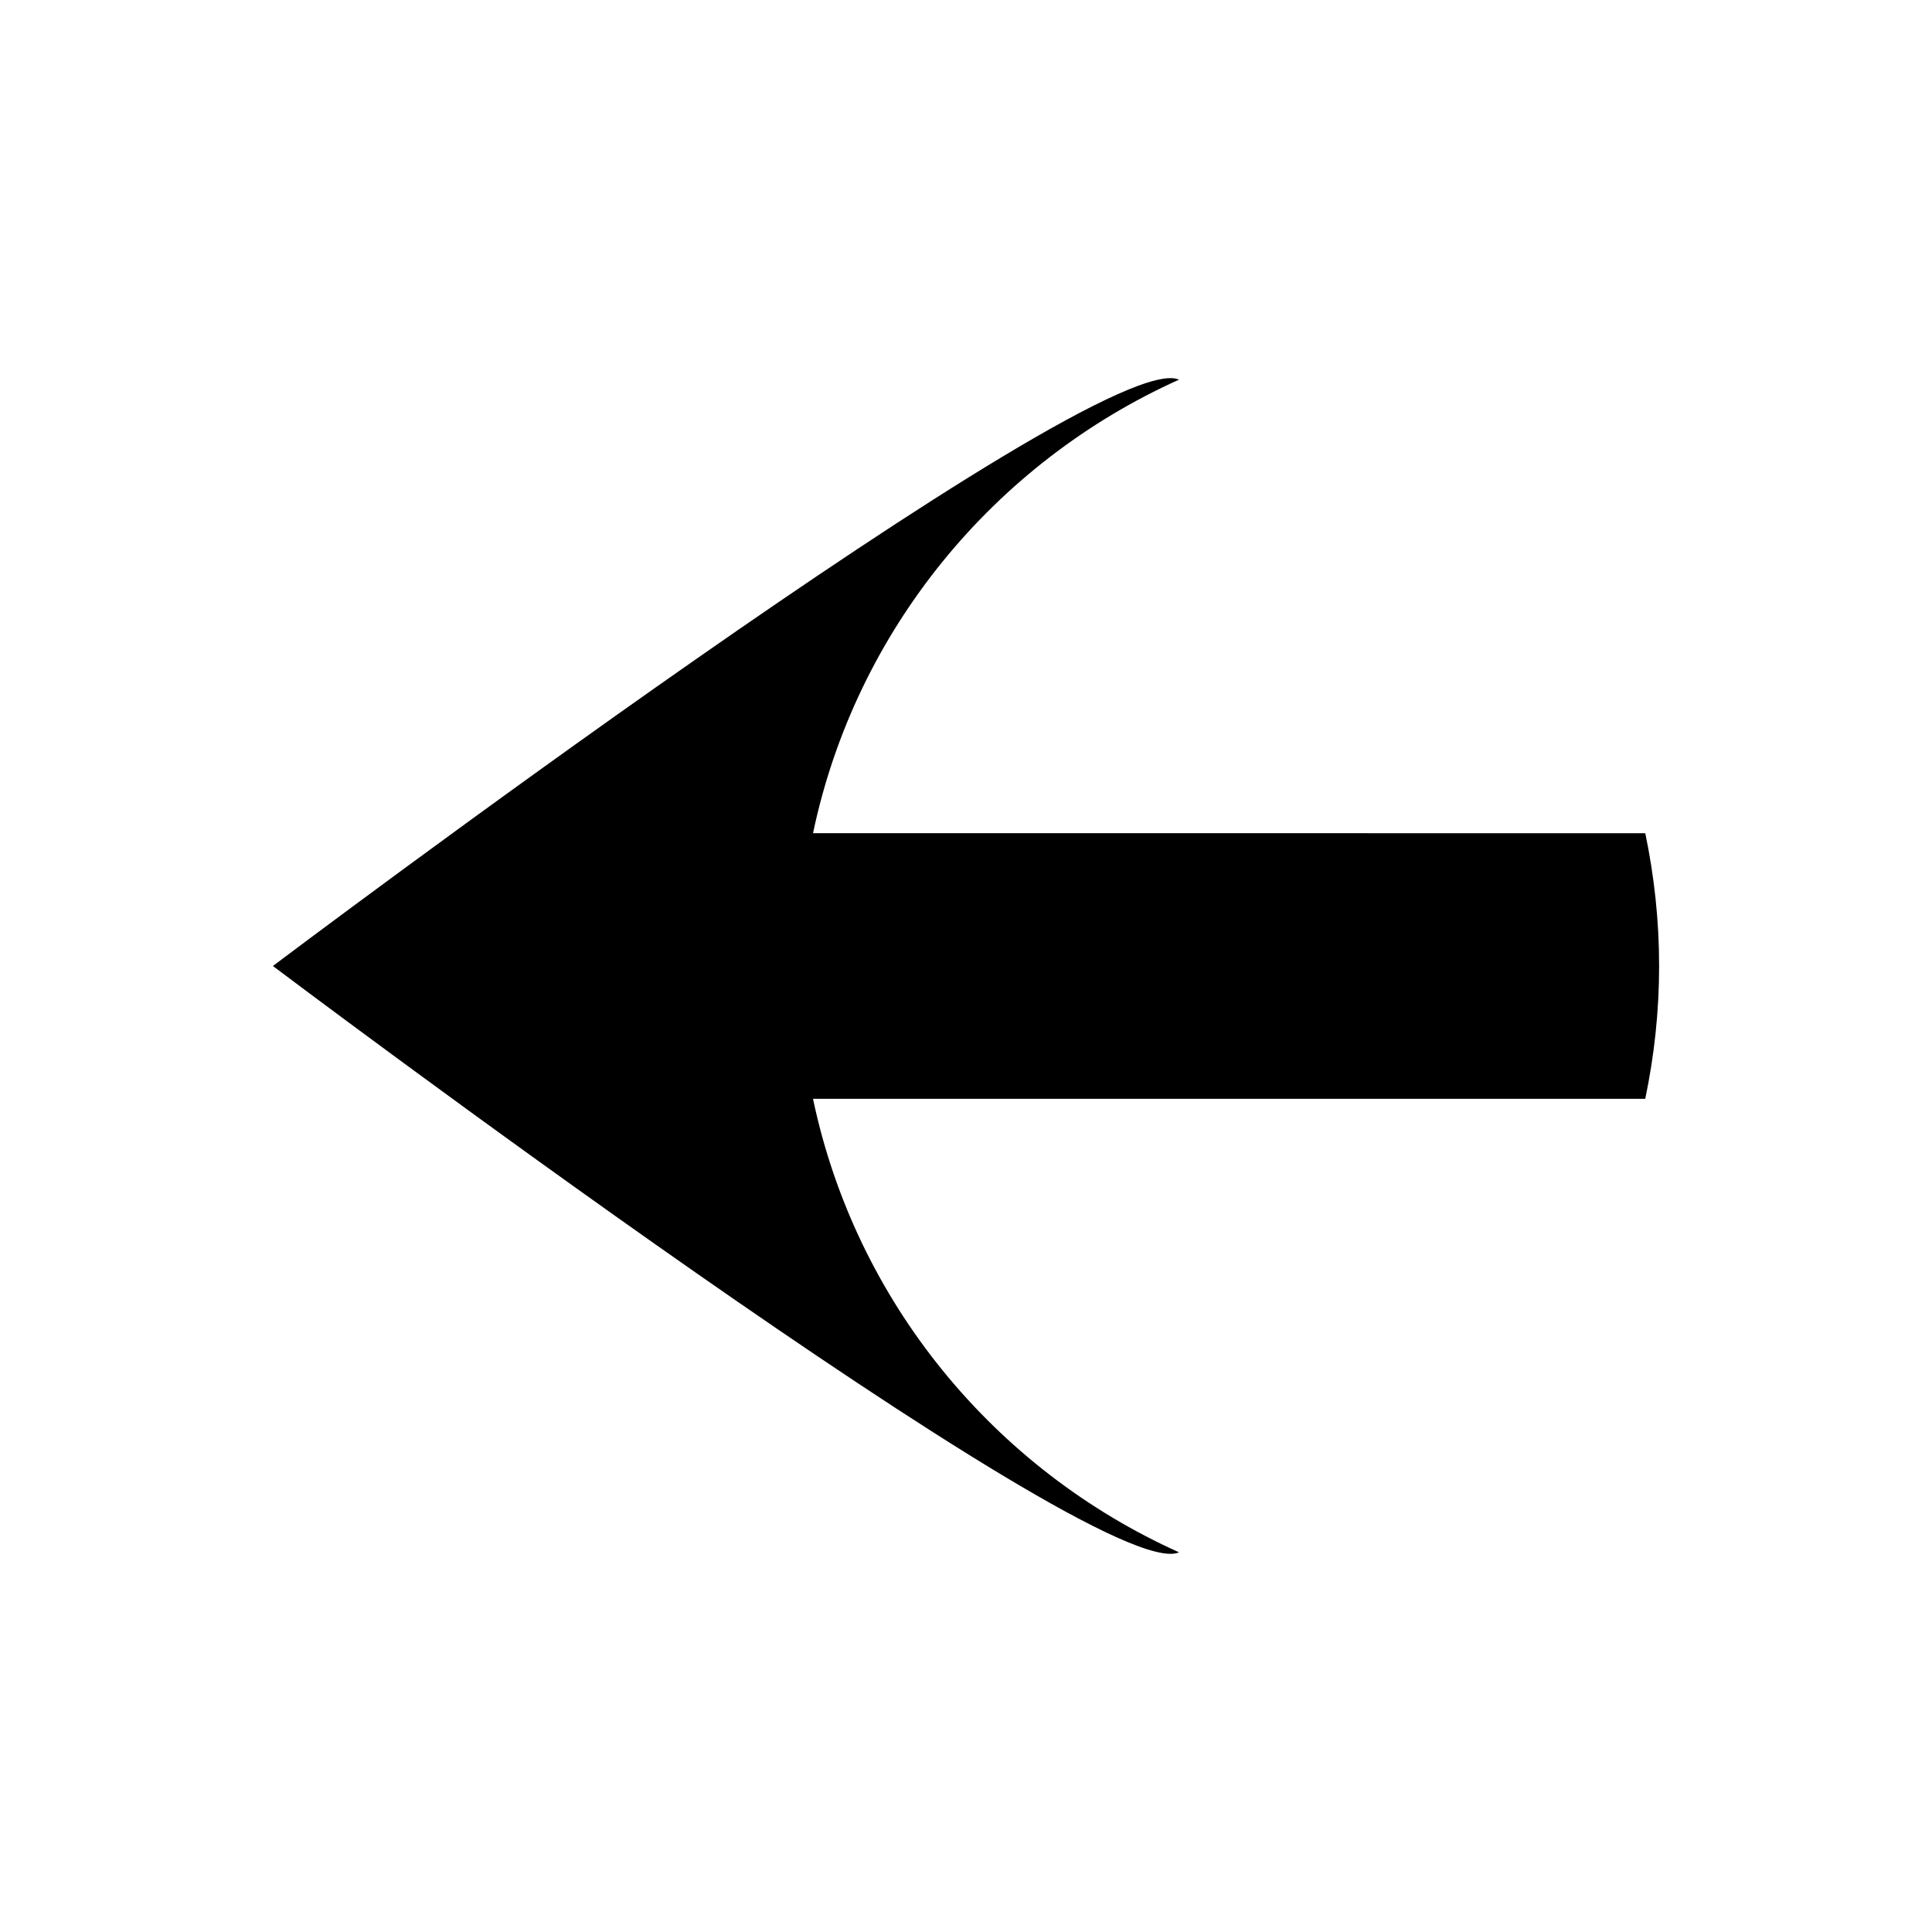
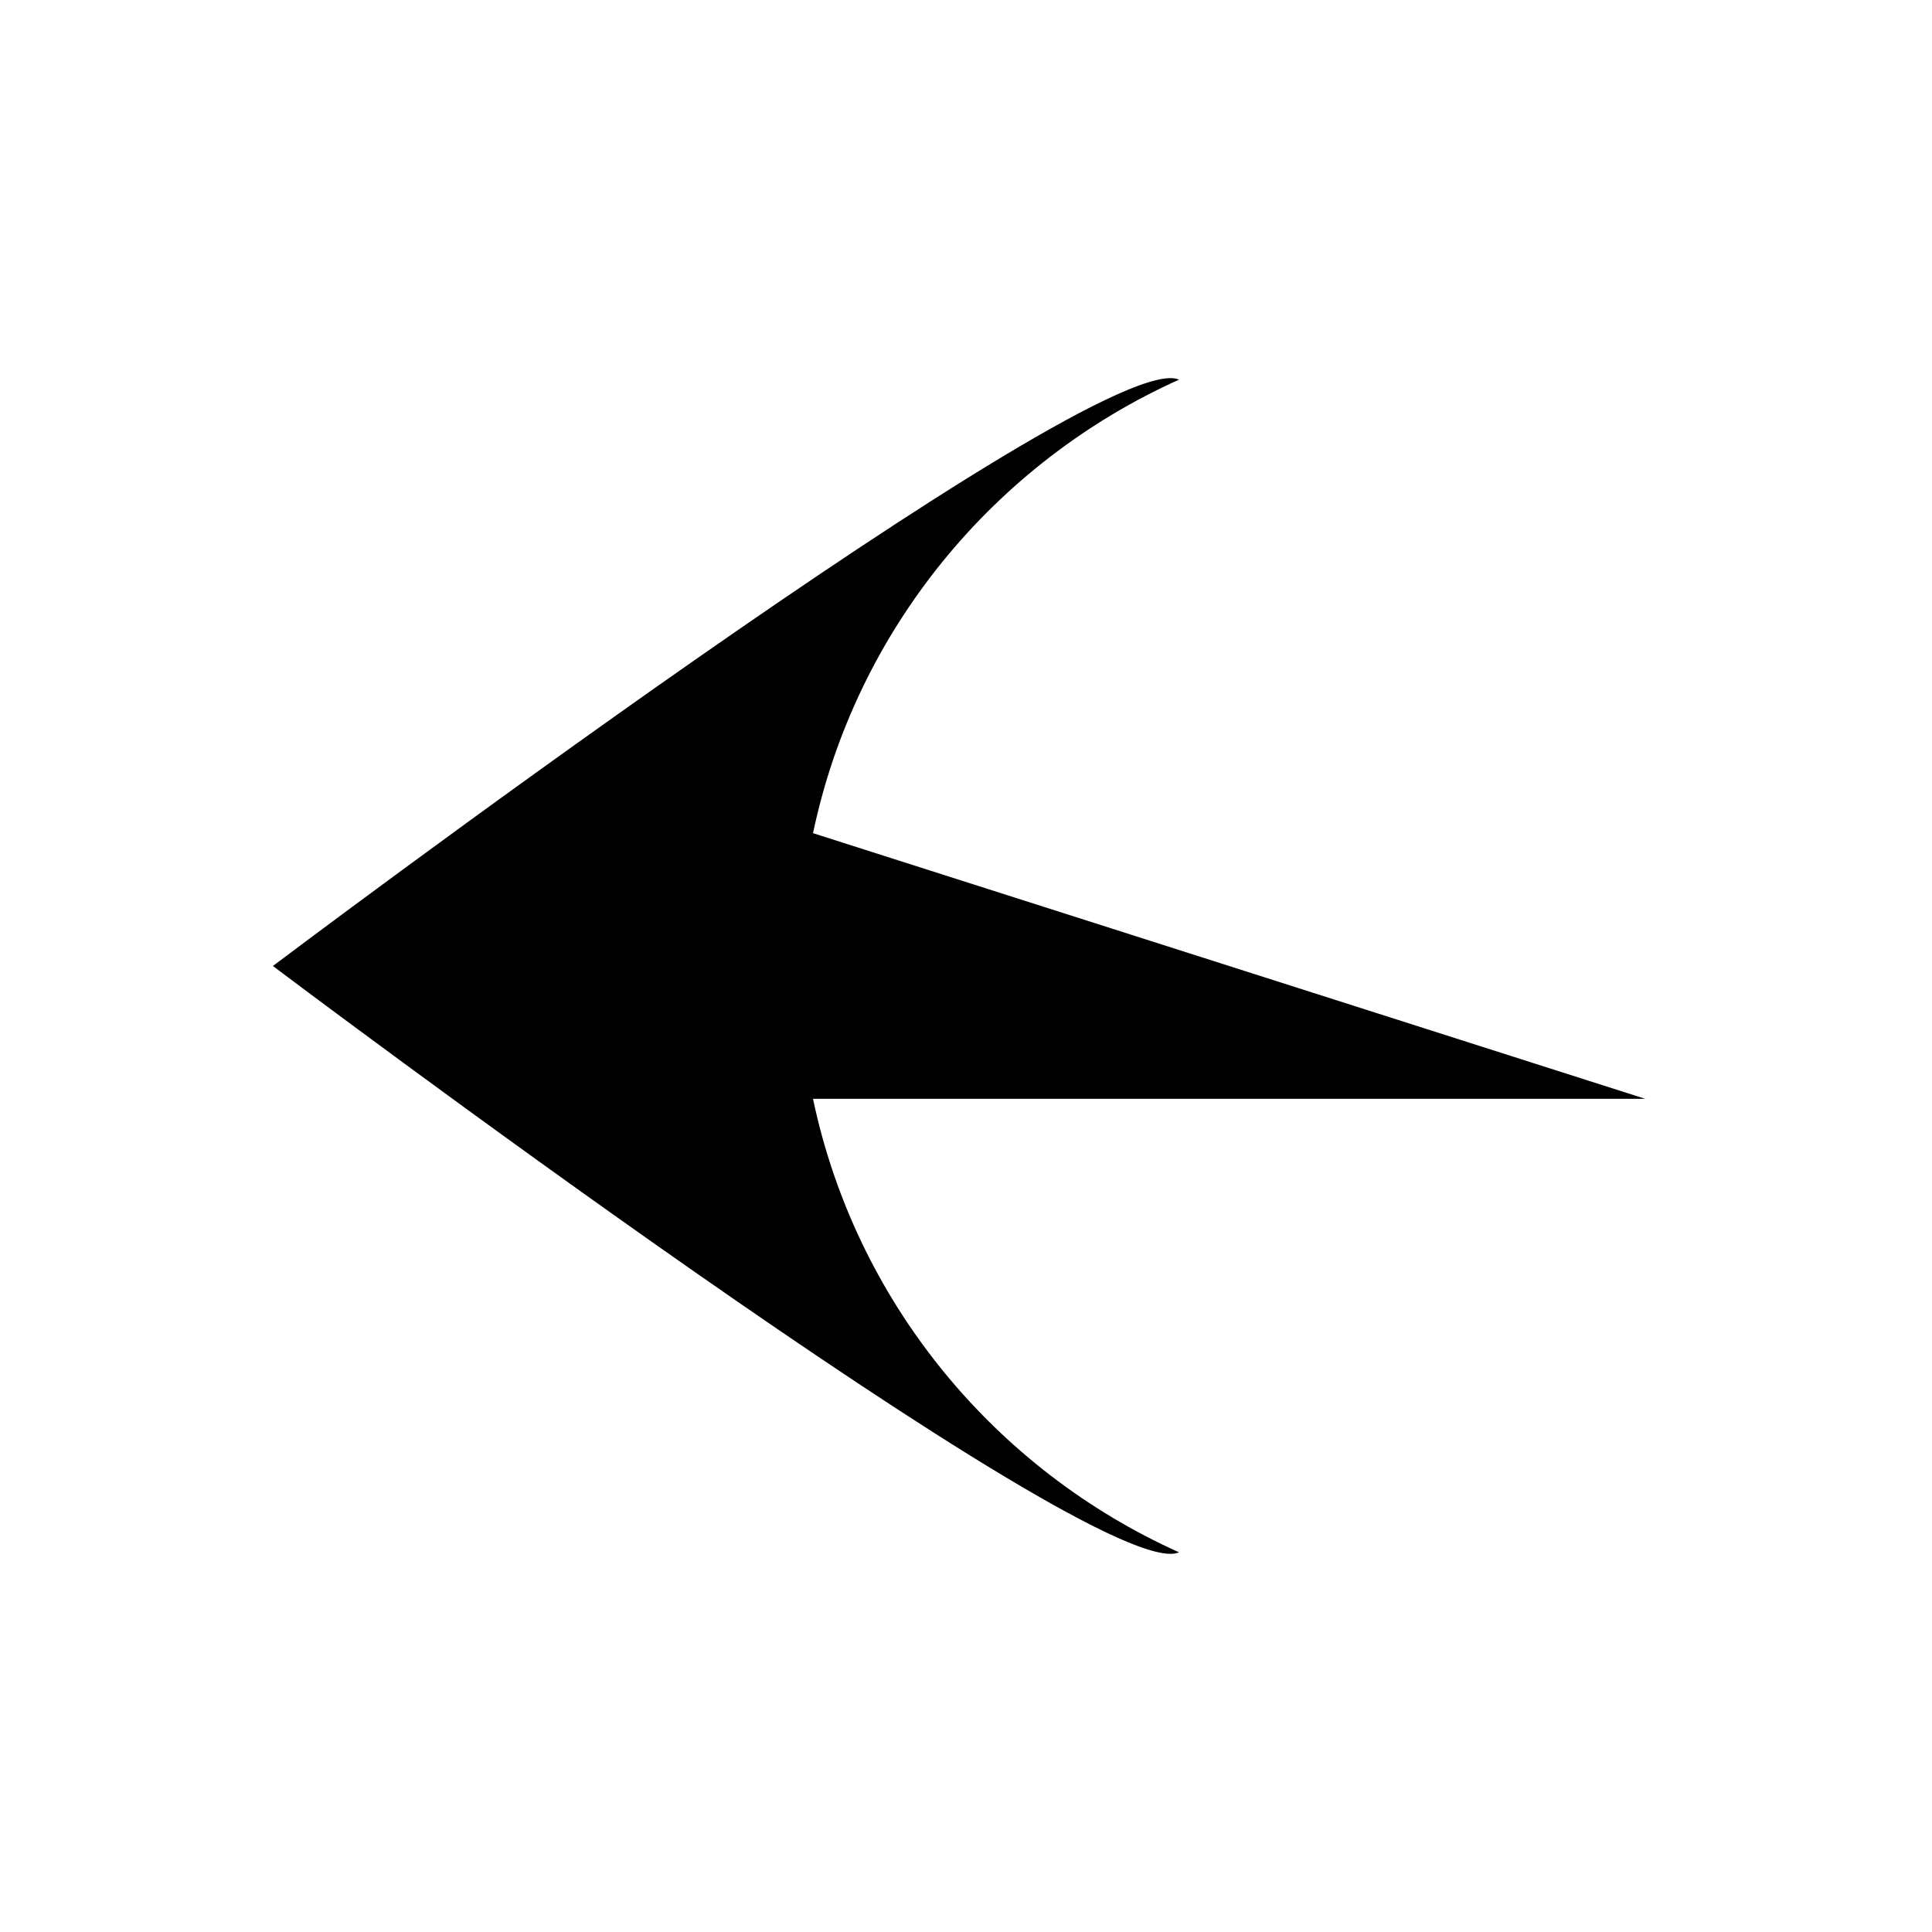
<svg xmlns="http://www.w3.org/2000/svg" fill="#000000" width="800px" height="800px" version="1.1" viewBox="144 144 512 512">
-   <path d="m359.46 364.8c11.305-53.809 48.031-98.176 97-120.19-21.301-9.574-240.14 155.39-240.14 155.39s218.84 164.96 240.14 155.38c-48.969-22.008-85.695-66.375-97.004-120.18h220.55c2.383-11.359 3.676-23.121 3.676-35.195 0-12.07-1.289-23.832-3.668-35.191z" />
+   <path d="m359.46 364.8c11.305-53.809 48.031-98.176 97-120.19-21.301-9.574-240.14 155.39-240.14 155.39s218.84 164.96 240.14 155.38c-48.969-22.008-85.695-66.375-97.004-120.18h220.55z" />
</svg>